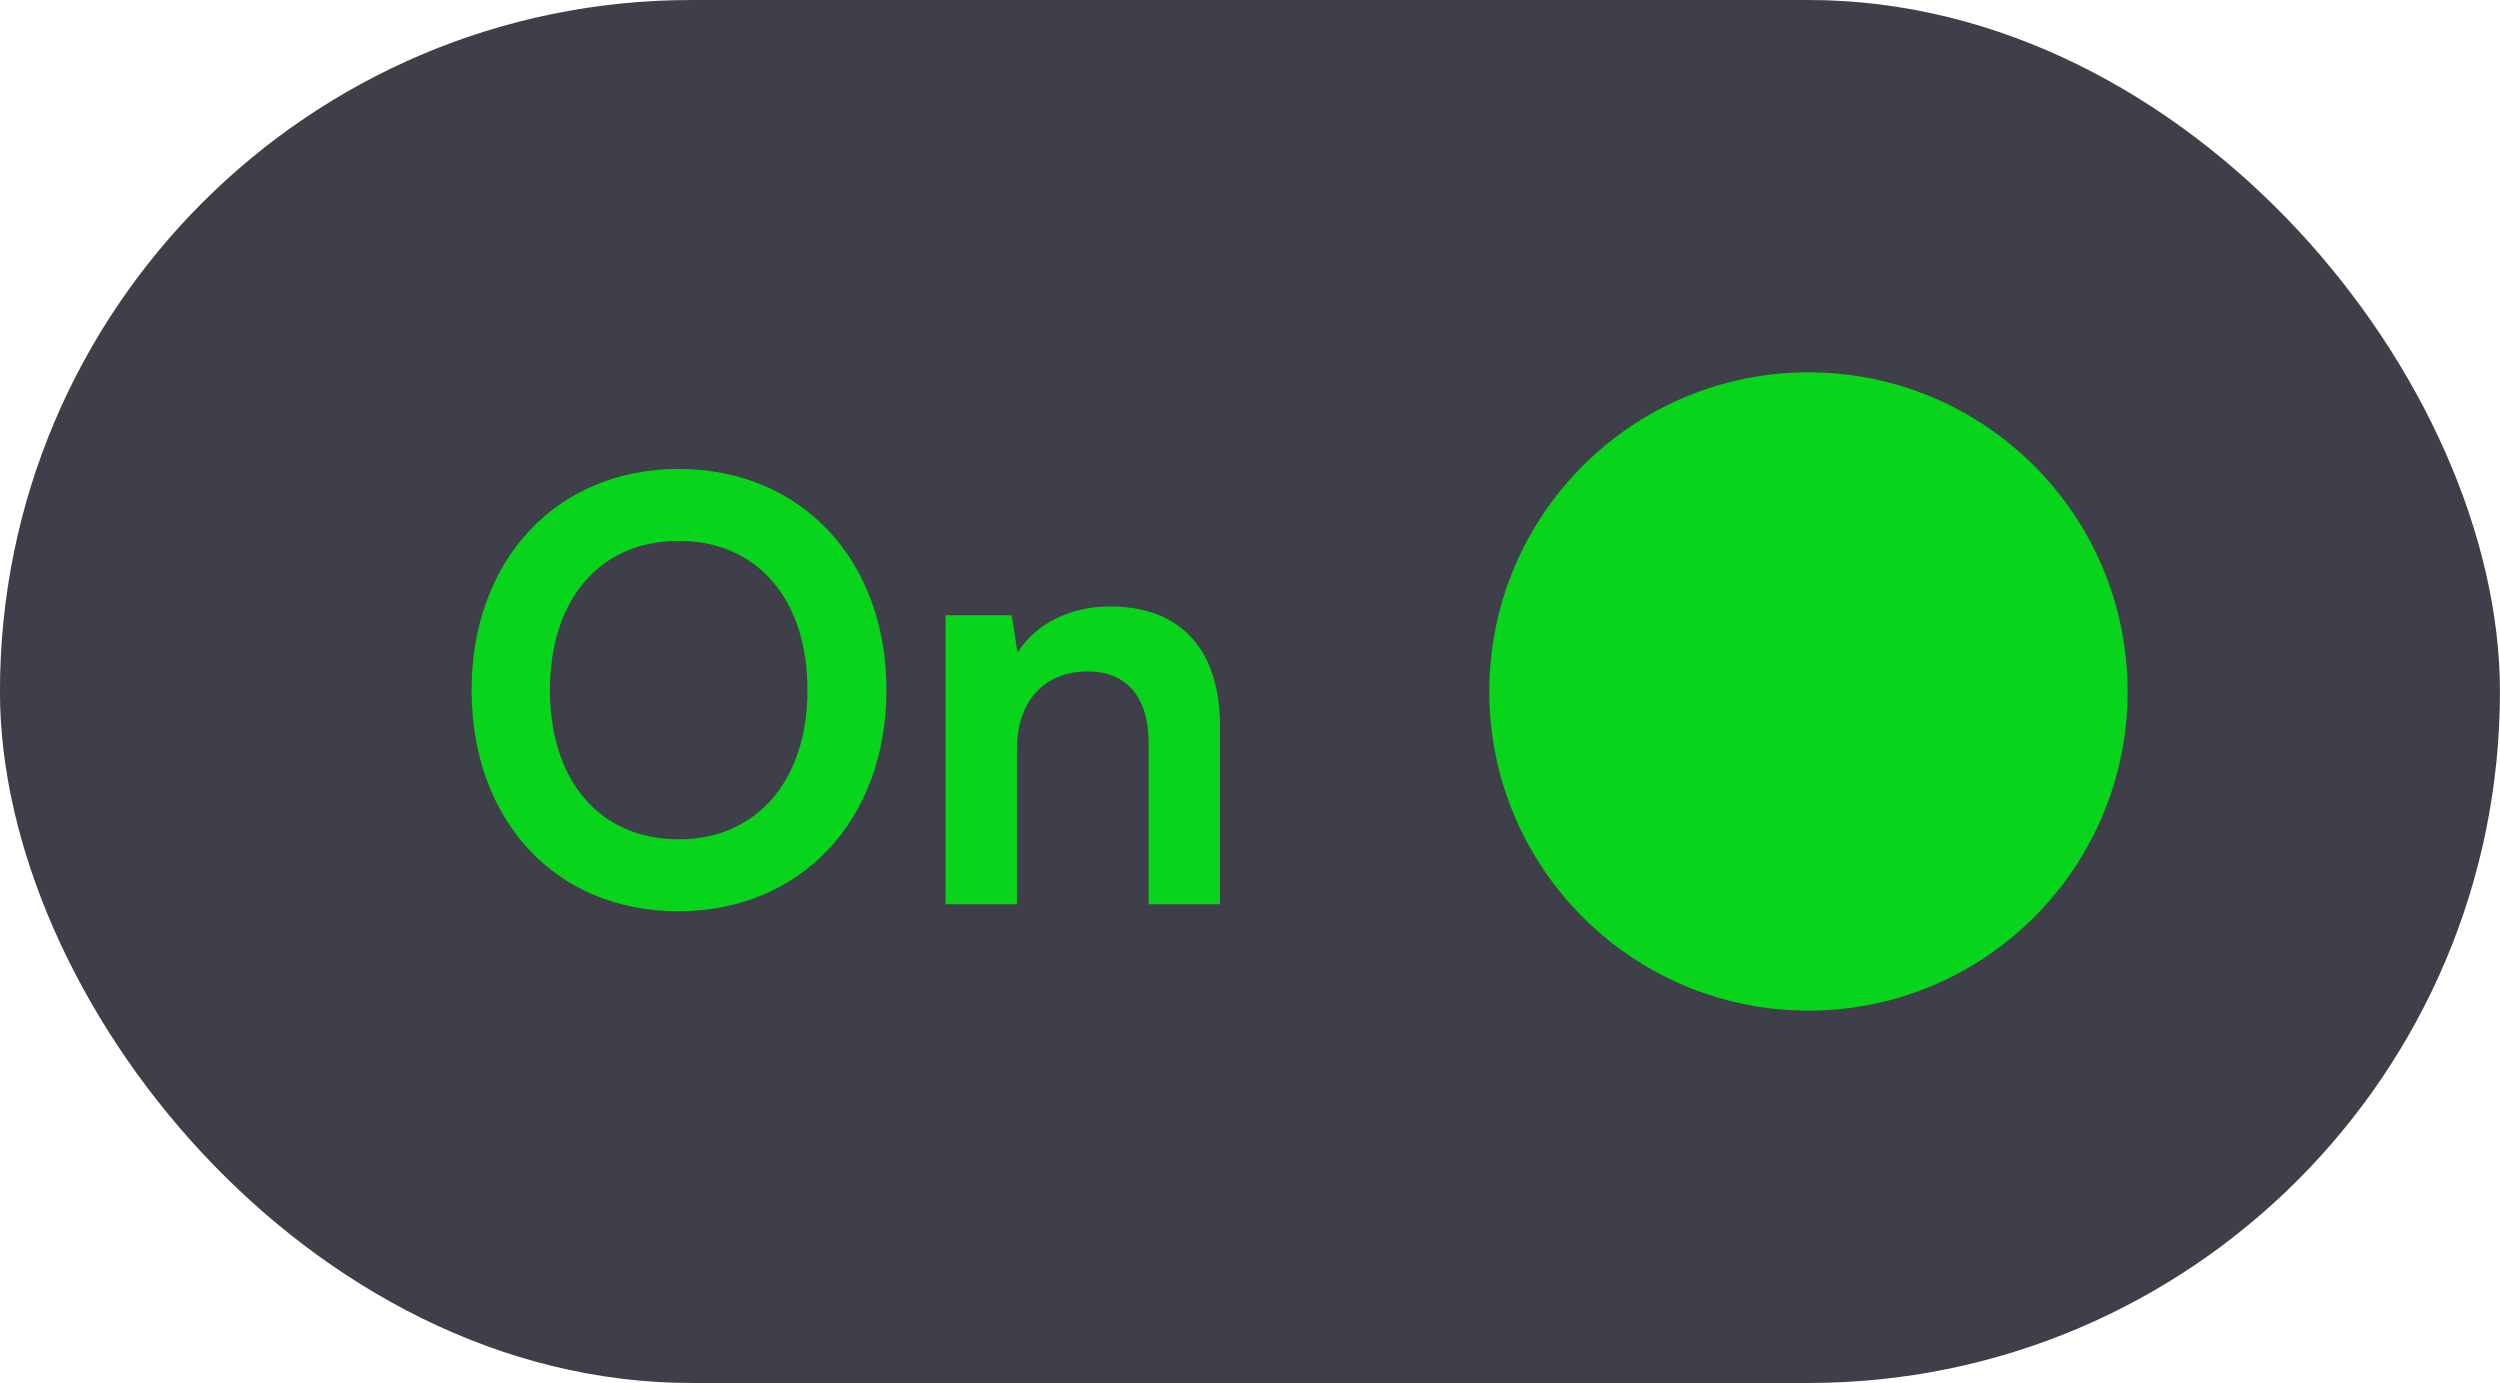
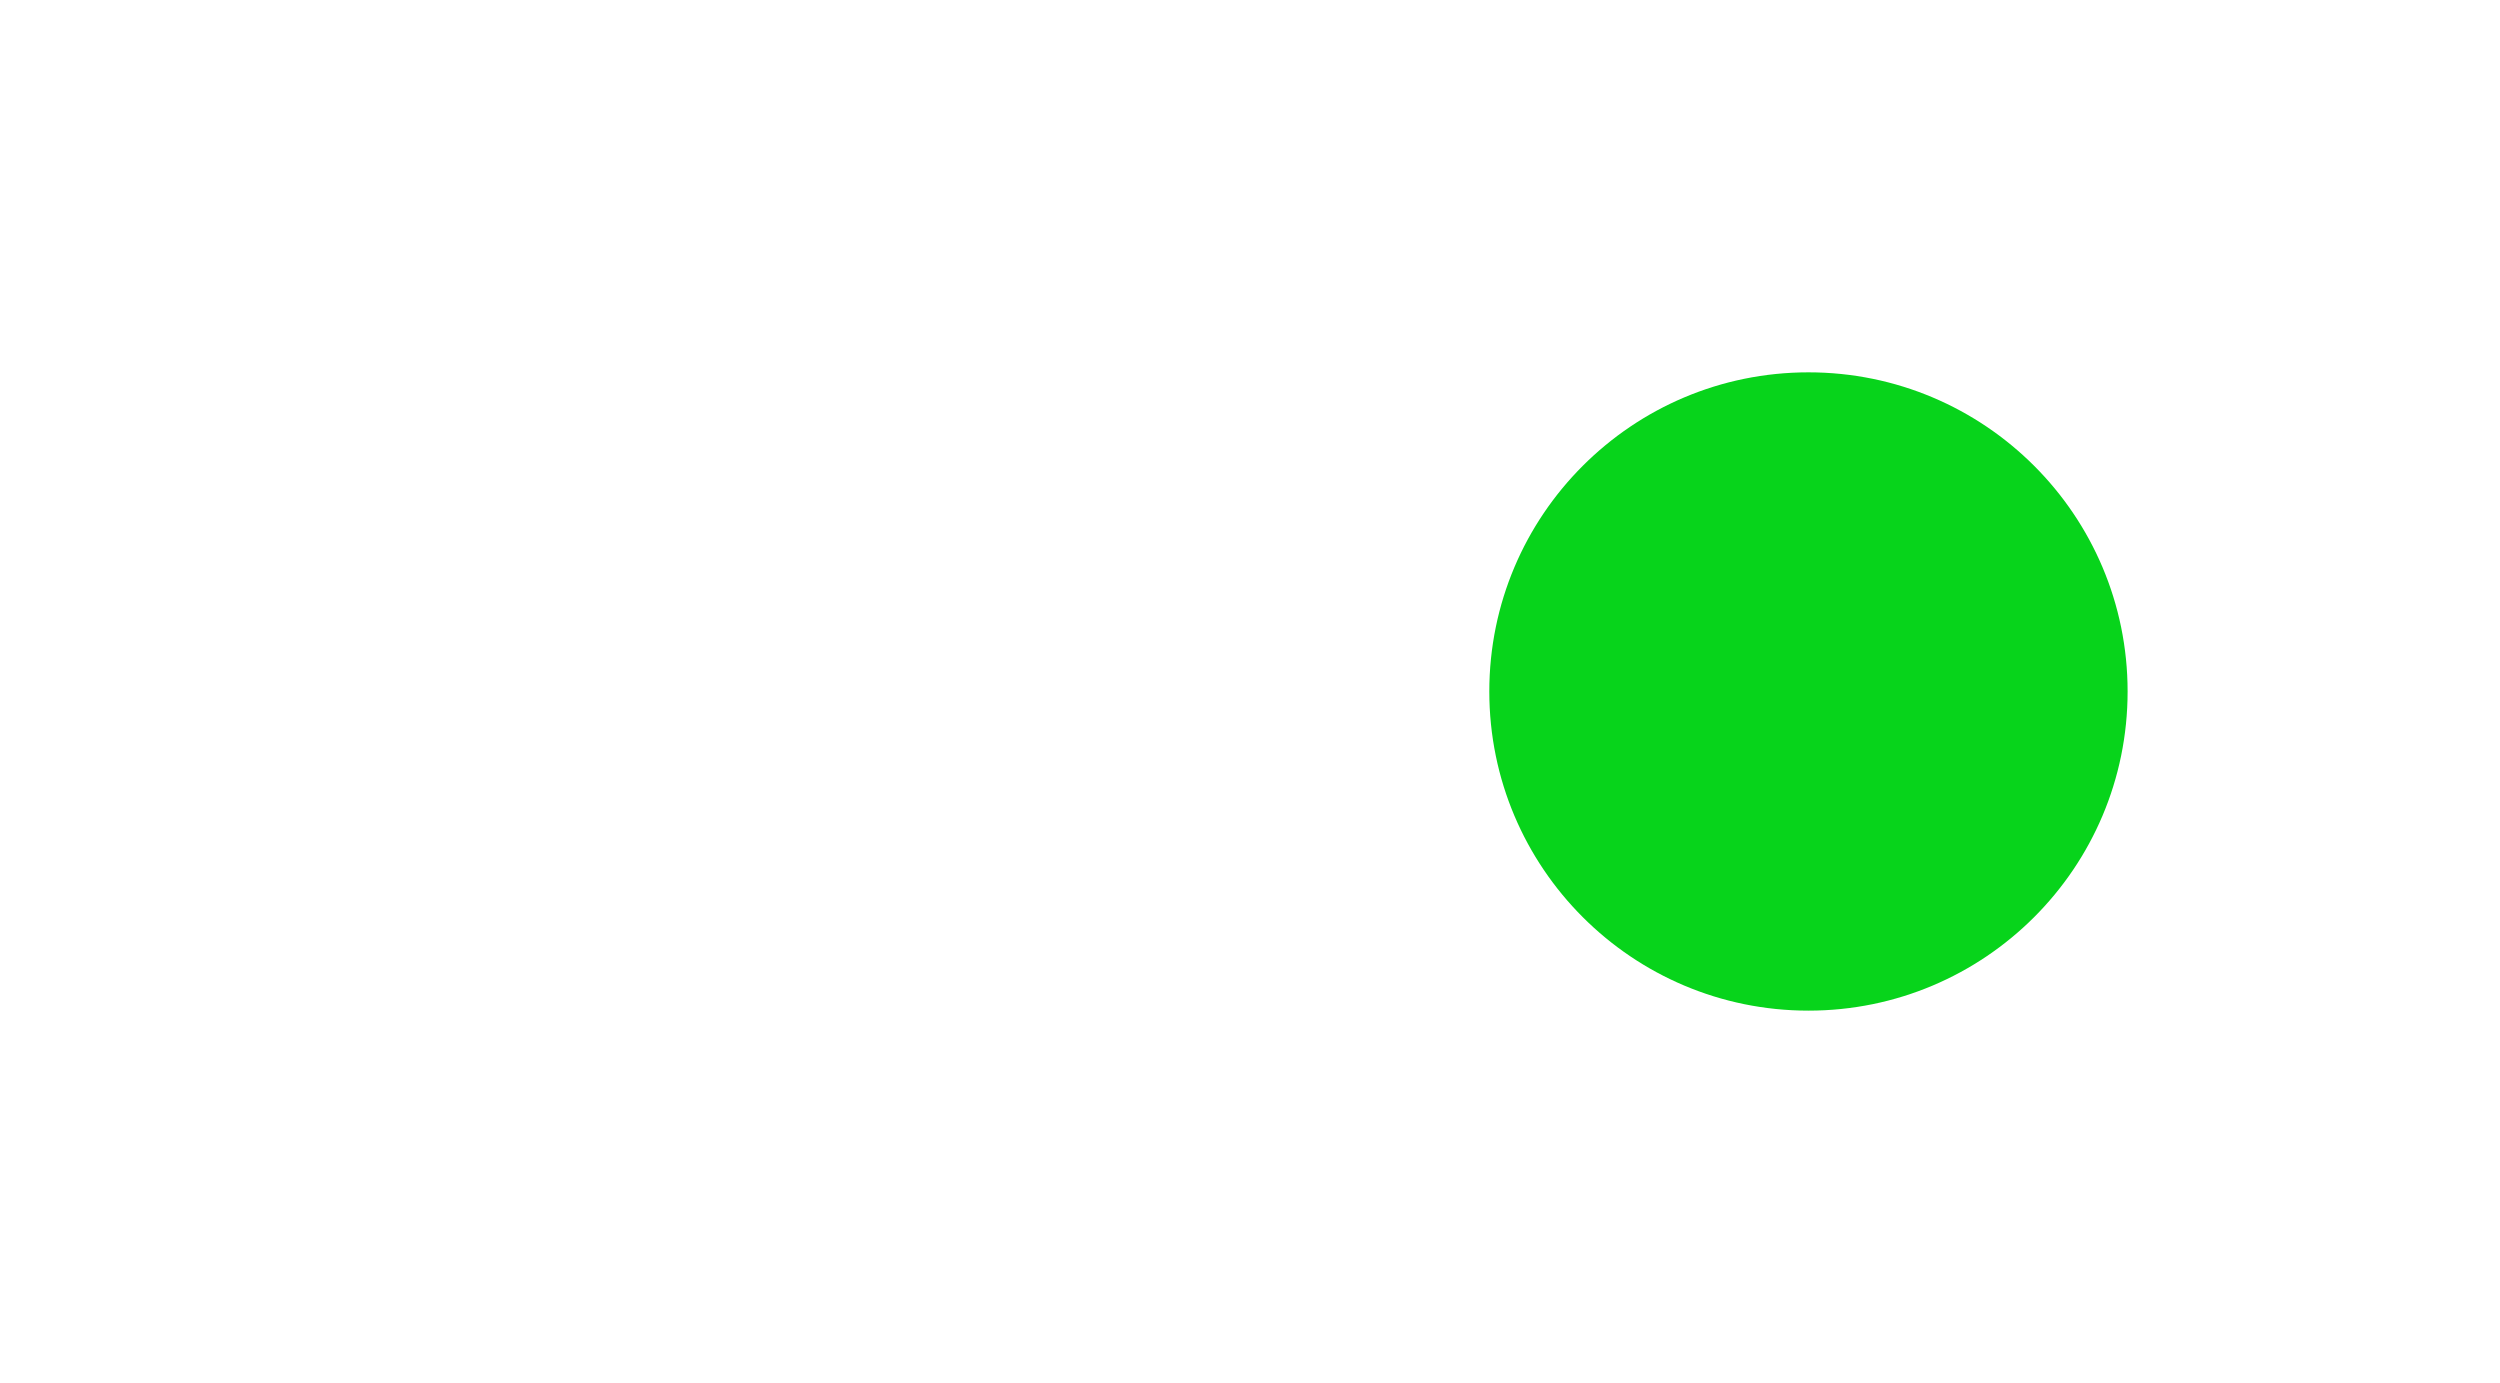
<svg xmlns="http://www.w3.org/2000/svg" width="47" height="26" viewBox="0 0 47 26" fill="none">
-   <rect x="-0.001" width="47" height="26" rx="13" fill="#3E3F49" />
-   <path d="M16.665 12.974C16.665 15.416 15.059 17.132 12.748 17.132C10.45 17.132 8.866 15.427 8.866 12.974C8.866 10.532 10.46 8.816 12.759 8.816C15.059 8.816 16.665 10.521 16.665 12.974ZM15.18 12.974C15.18 11.258 14.233 10.169 12.759 10.169C11.286 10.169 10.339 11.258 10.339 12.974C10.339 14.69 11.286 15.779 12.759 15.779C14.233 15.779 15.18 14.668 15.18 12.974ZM19.119 17H17.777V11.566H19.02L19.13 12.27C19.471 11.72 20.131 11.401 20.868 11.401C22.232 11.401 22.936 12.248 22.936 13.656V17H21.594V13.975C21.594 13.062 21.143 12.622 20.45 12.622C19.625 12.622 19.119 13.194 19.119 14.074V17Z" fill="#07D41B" />
  <circle cx="33.999" cy="13" r="6" fill="#07D41B" />
</svg>